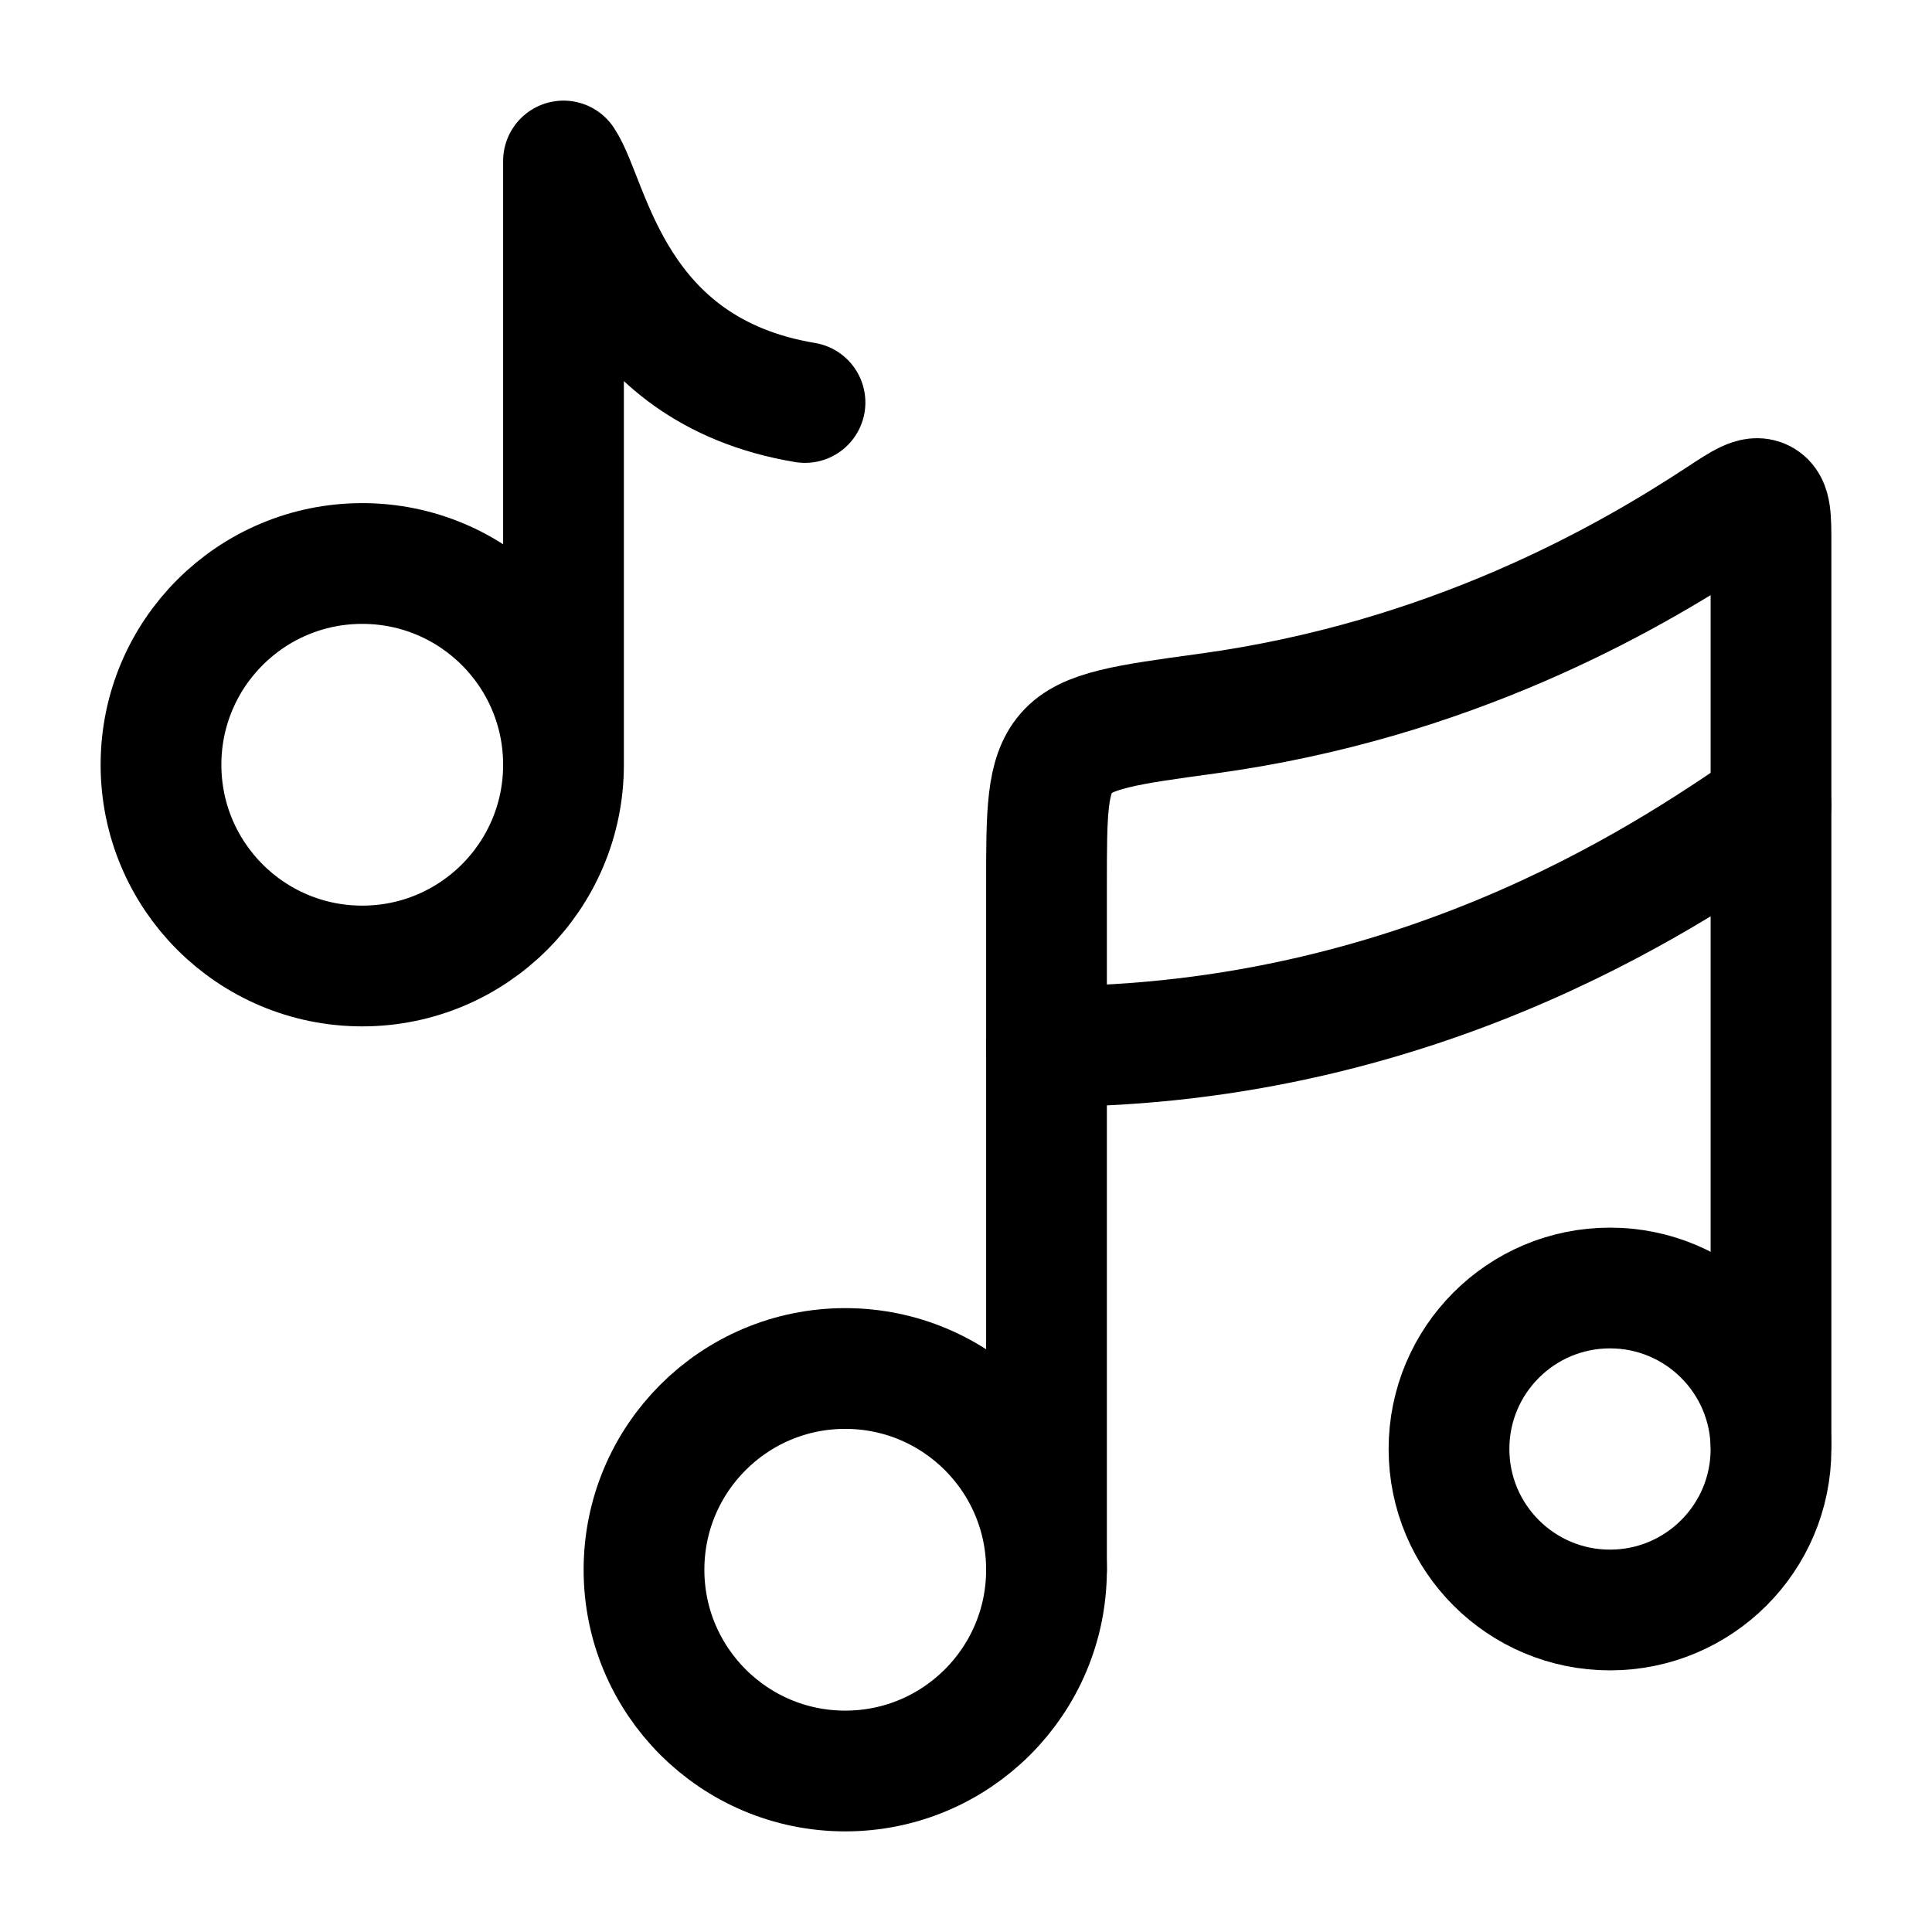
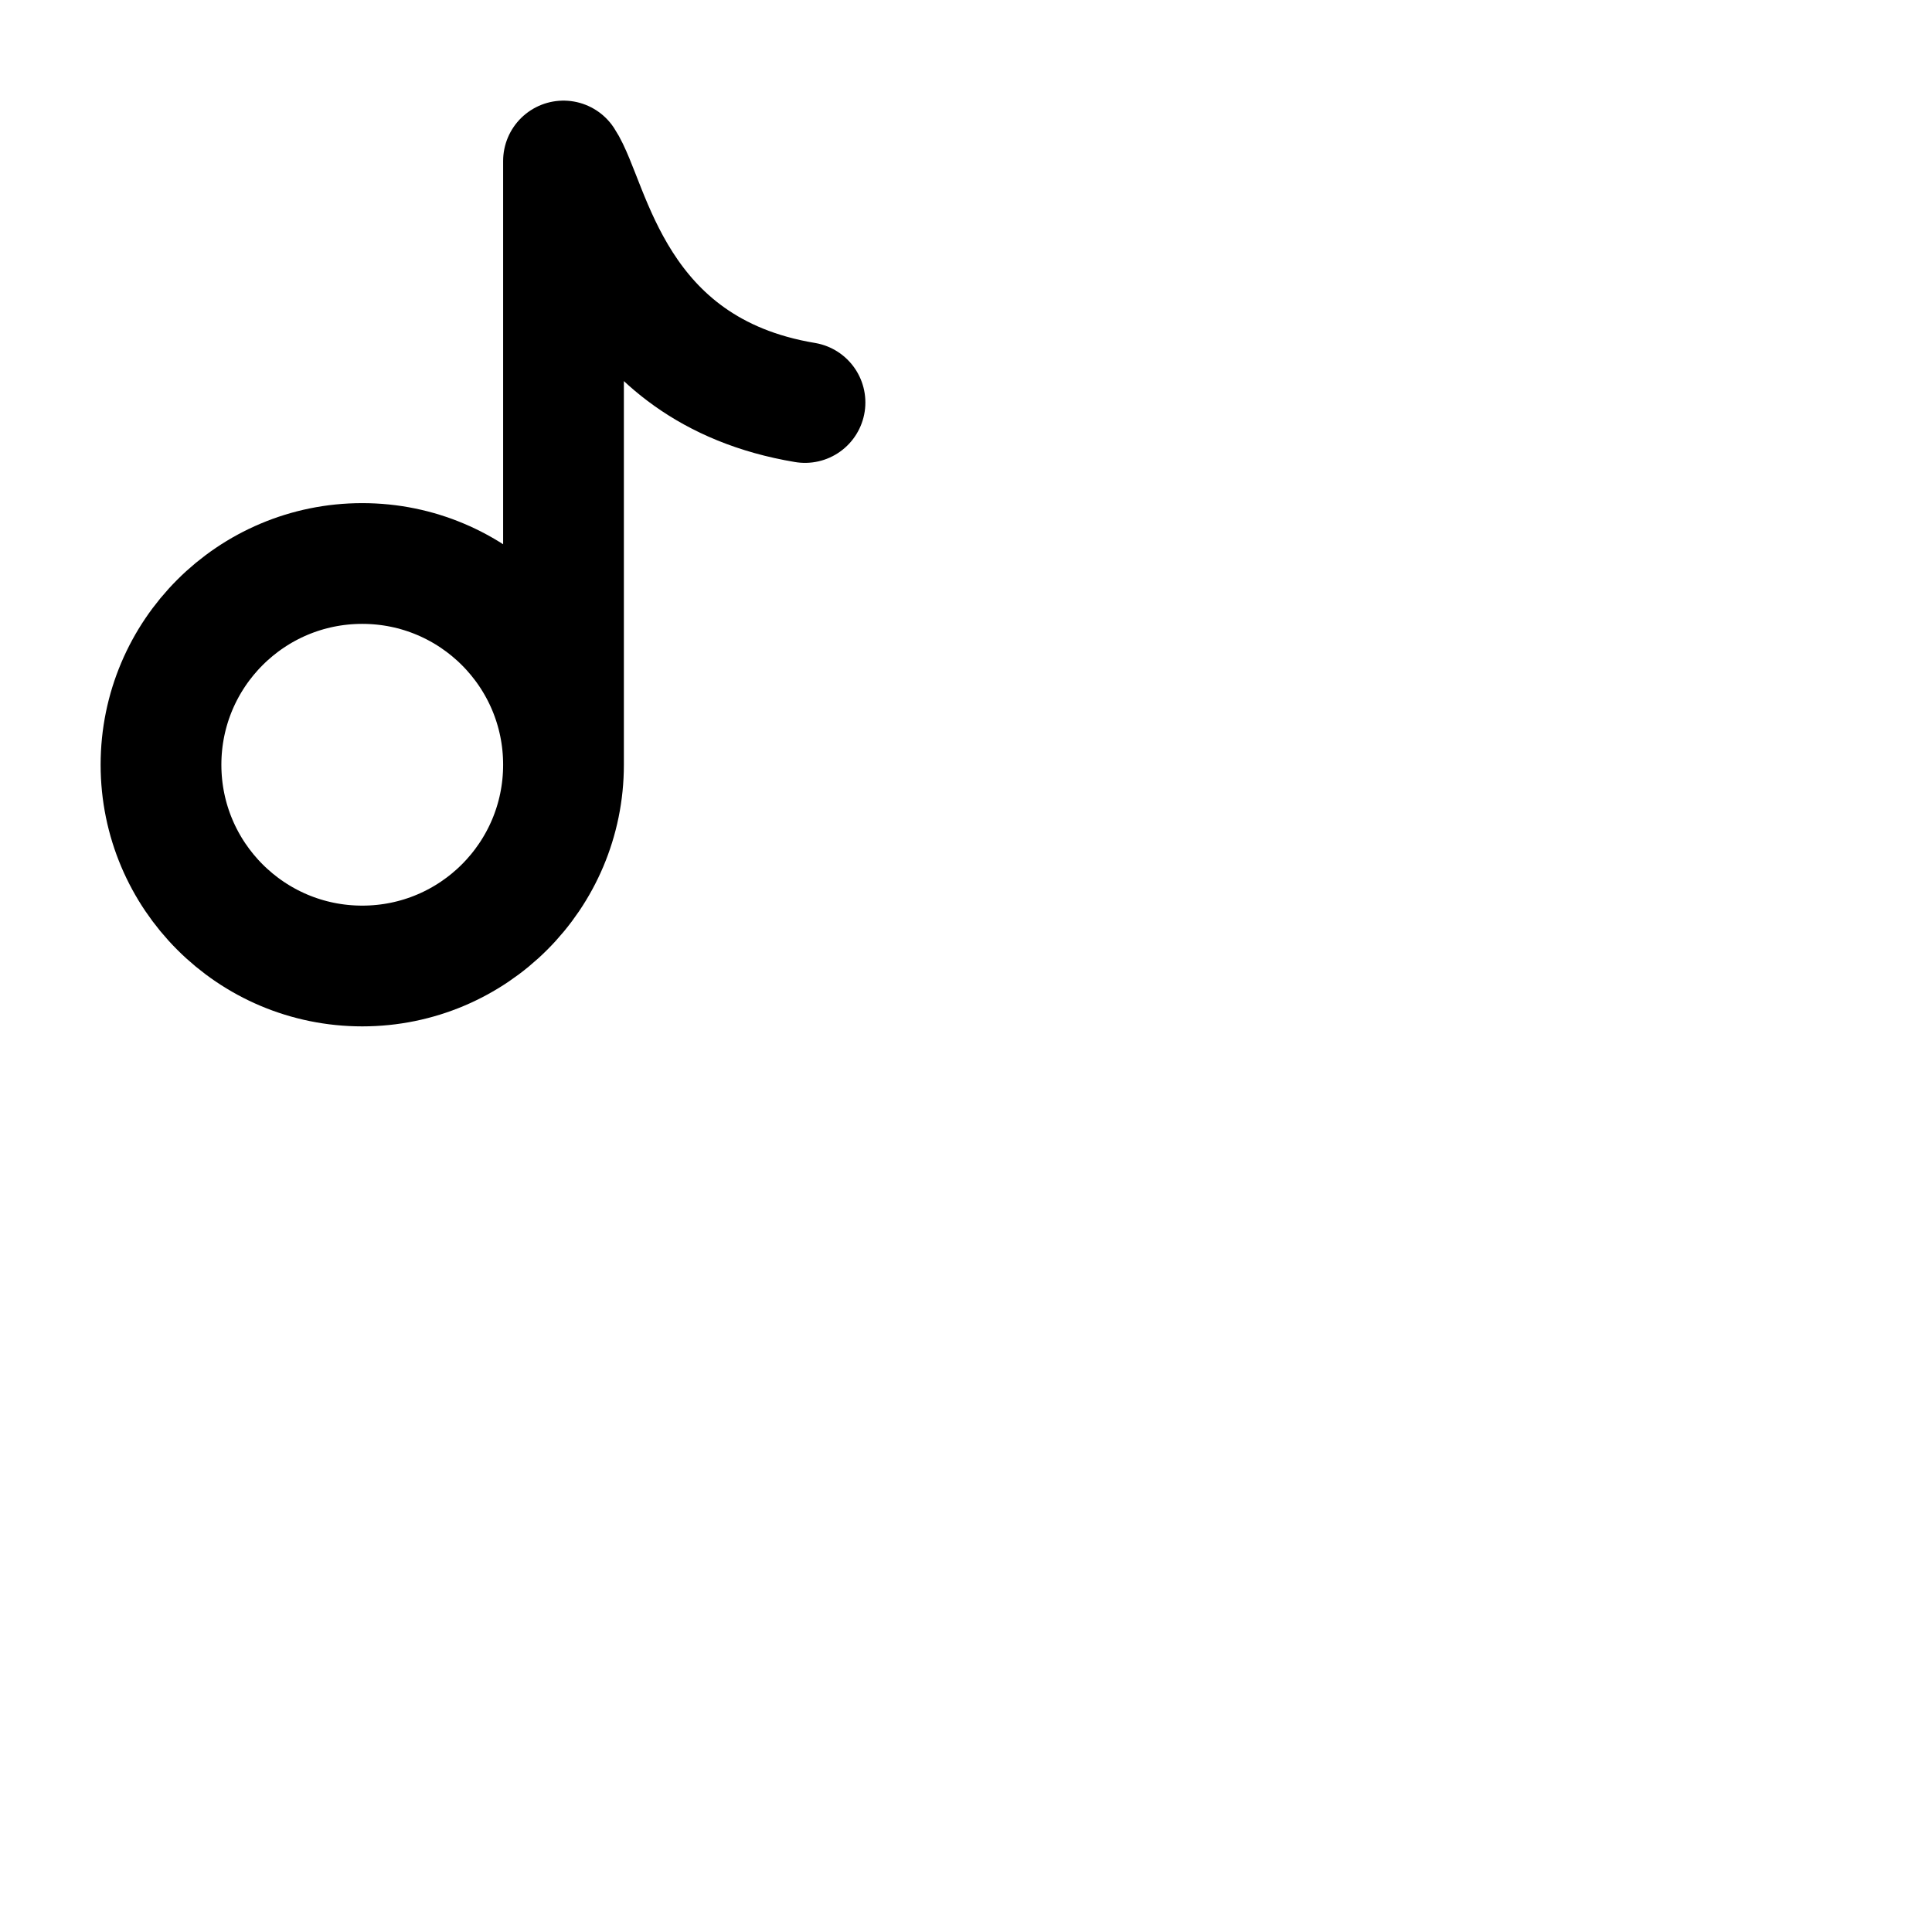
<svg xmlns="http://www.w3.org/2000/svg" viewBox="0 0 24 24" width="24" height="24" fill="none" class="w-8 h-8">
  <path d="M7 9.5C7 10.881 5.881 12 4.5 12C3.119 12 2 10.881 2 9.5C2 8.119 3.119 7 4.5 7C5.881 7 7 8.119 7 9.5ZM7 9.5V2C7.333 2.5 7.6 4.6 10 5" stroke="currentColor" stroke-width="1.5" stroke-linecap="round" stroke-linejoin="round" />
-   <circle cx="10.5" cy="19.5" r="2.5" stroke="currentColor" stroke-width="1.5" />
-   <circle cx="20" cy="18" r="2" stroke="currentColor" stroke-width="1.5" />
-   <path d="M13 19.5L13 11C13 10.09 13 9.635 13.247 9.352C13.493 9.07 13.994 9.002 14.995 8.865C18.009 8.454 20.201 7.198 21.37 6.429C21.65 6.245 21.79 6.153 21.895 6.21C22 6.266 22 6.432 22 6.763V17.926" stroke="currentColor" stroke-width="1.5" stroke-linecap="round" stroke-linejoin="round" />
-   <path d="M13 13C17.8 13 21 10.667 22 10" stroke="currentColor" stroke-width="1.5" stroke-linecap="round" stroke-linejoin="round" />
</svg>